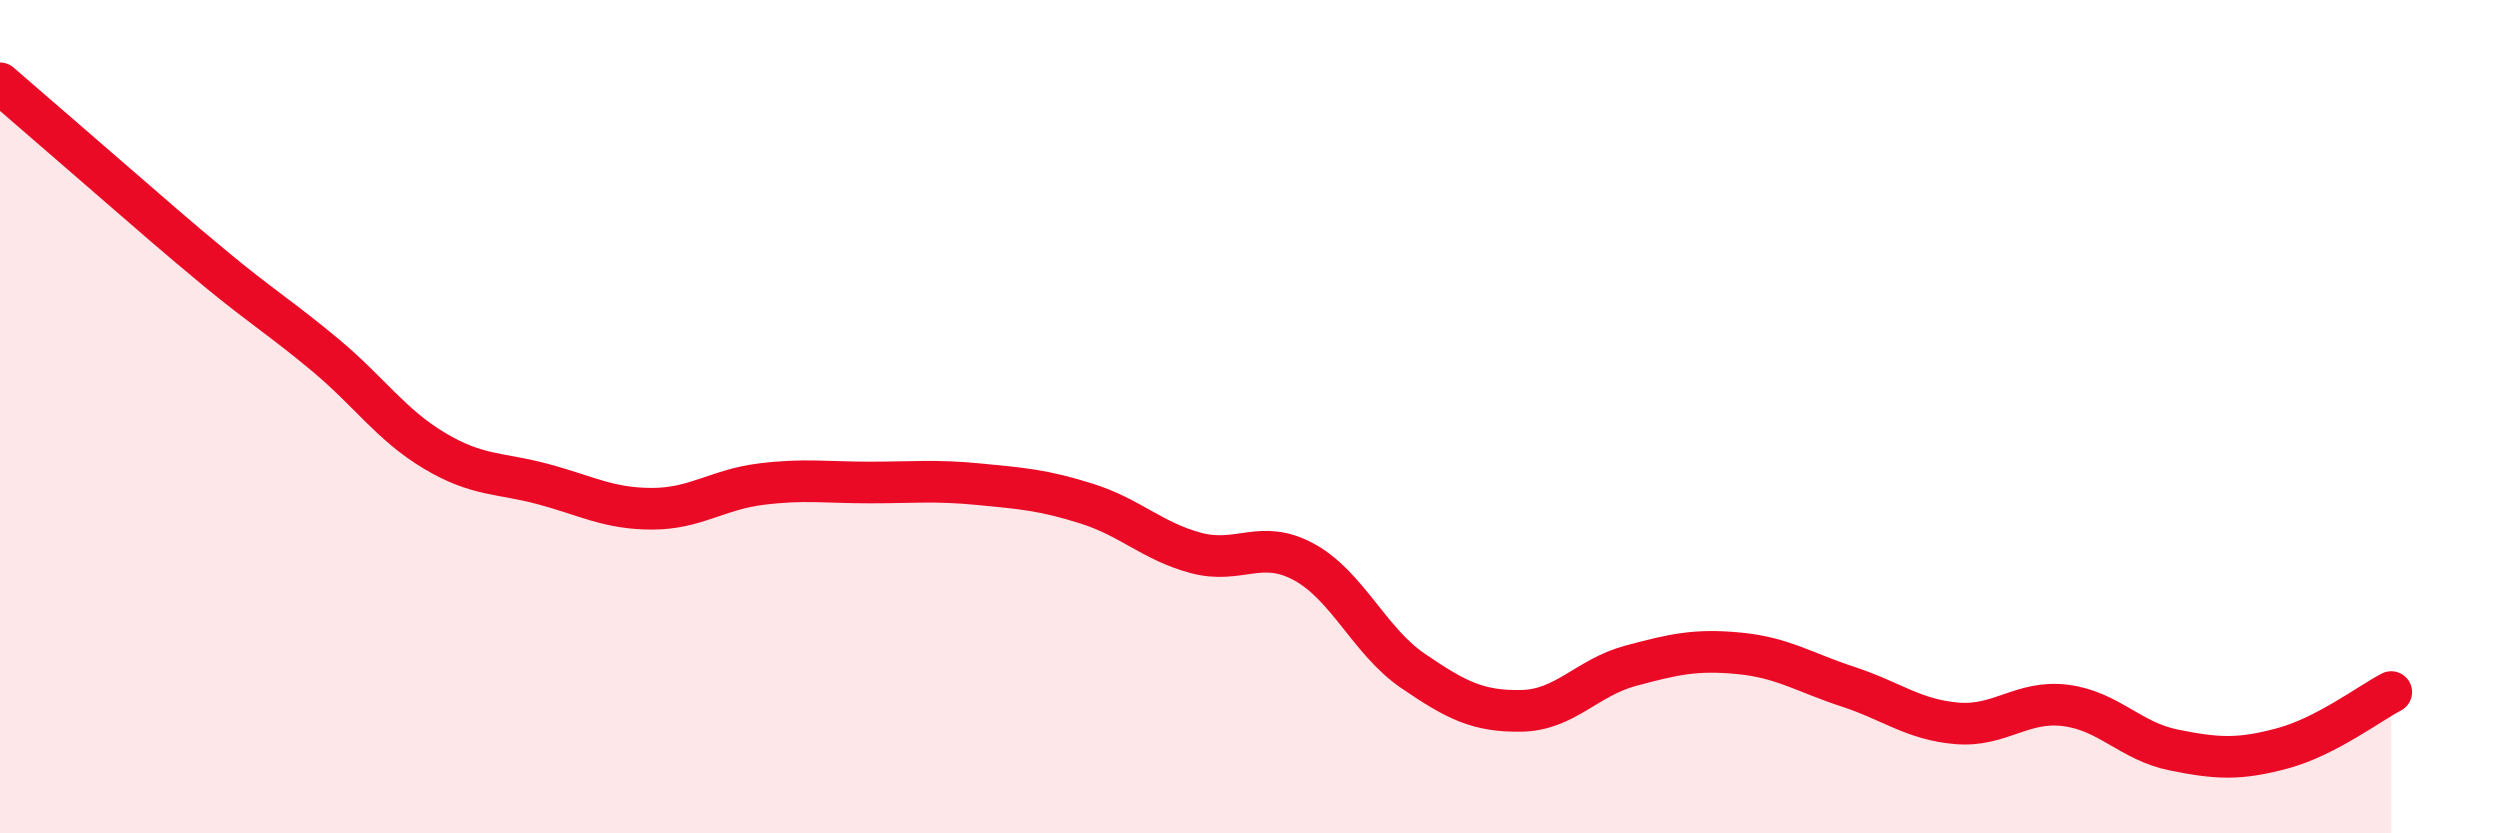
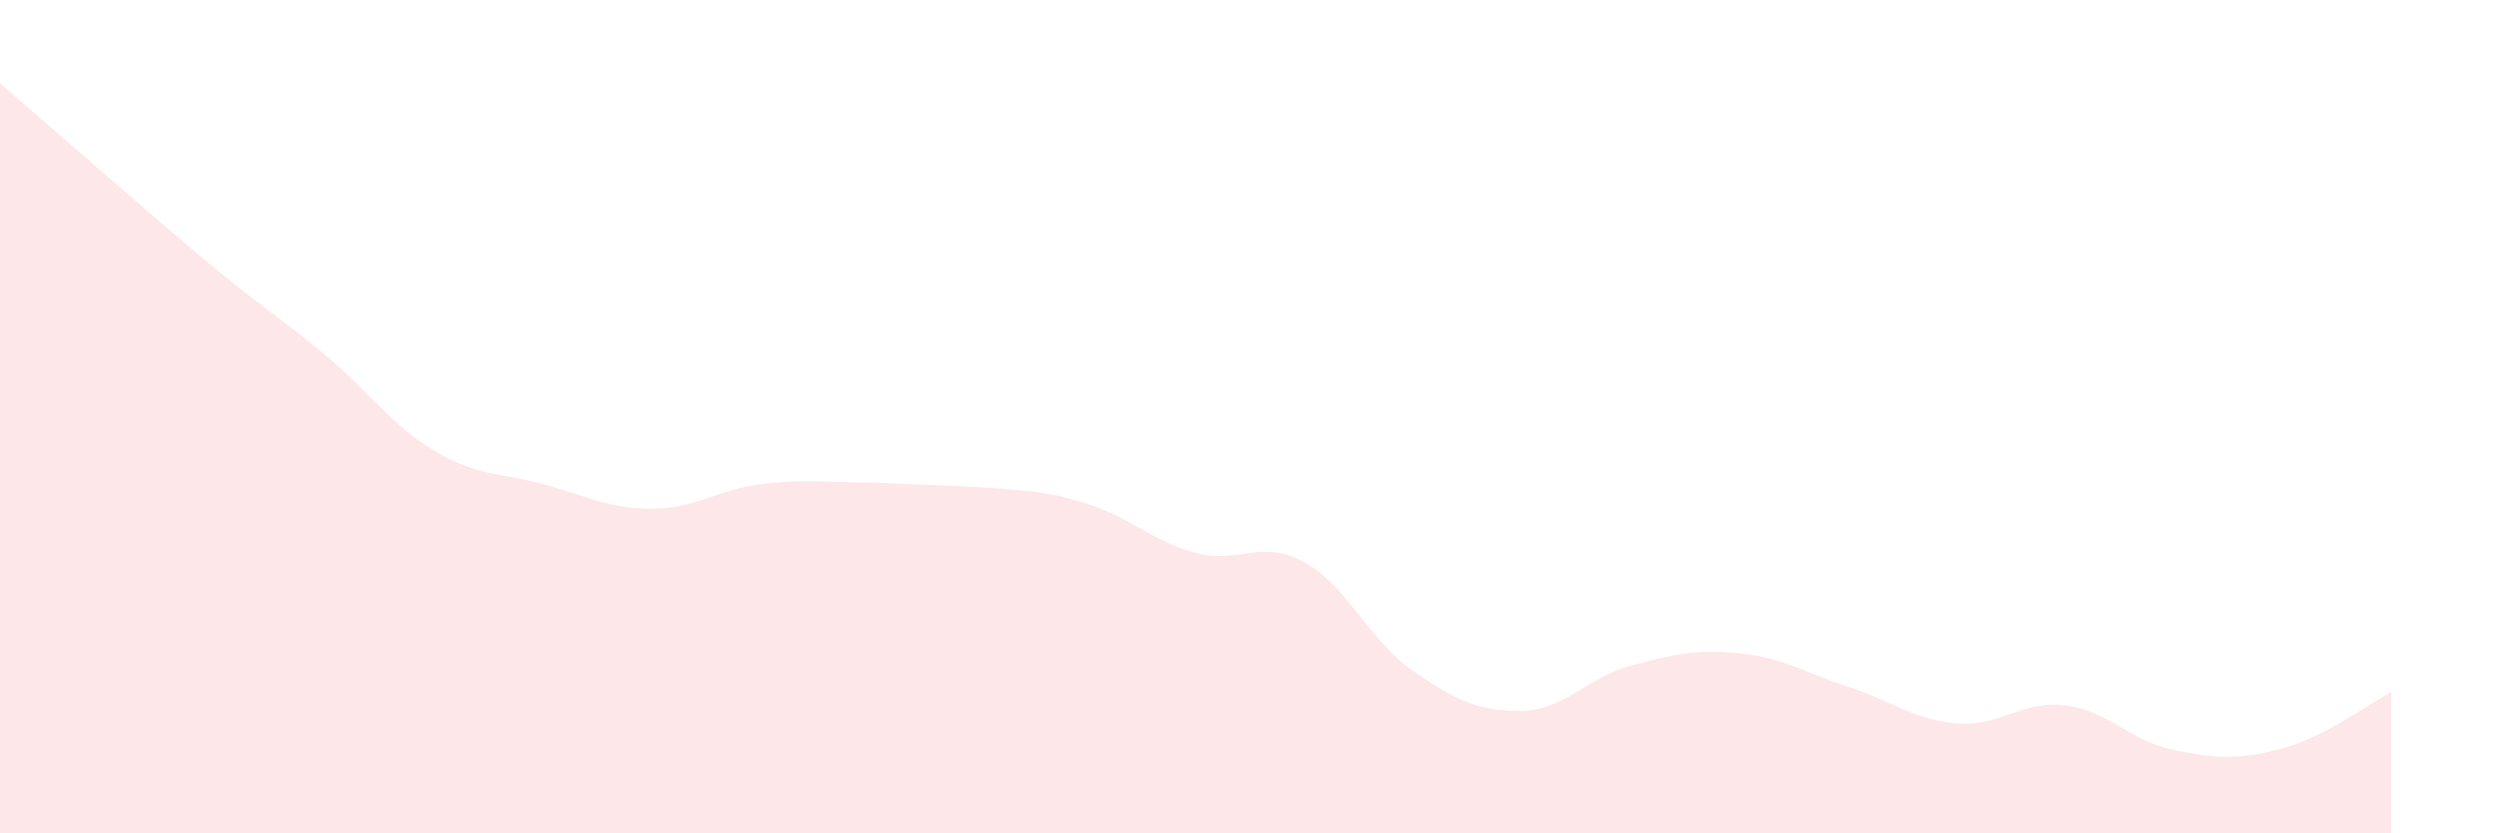
<svg xmlns="http://www.w3.org/2000/svg" width="60" height="20" viewBox="0 0 60 20">
-   <path d="M 0,2 C 0.52,2.45 1.57,3.36 2.61,4.26 C 3.65,5.16 4.18,5.63 5.22,6.49 C 6.26,7.35 6.79,7.67 7.83,8.54 C 8.87,9.41 9.39,10.2 10.43,10.82 C 11.47,11.44 12,11.34 13.04,11.62 C 14.08,11.9 14.61,12.21 15.65,12.21 C 16.69,12.21 17.22,11.75 18.26,11.62 C 19.3,11.49 19.83,11.58 20.87,11.58 C 21.91,11.58 22.44,11.52 23.48,11.62 C 24.52,11.72 25.05,11.76 26.09,12.09 C 27.13,12.42 27.66,12.99 28.7,13.27 C 29.74,13.55 30.26,12.92 31.3,13.49 C 32.34,14.06 32.87,15.39 33.91,16.1 C 34.95,16.81 35.48,17.08 36.52,17.06 C 37.56,17.04 38.09,16.26 39.13,15.98 C 40.17,15.7 40.7,15.58 41.74,15.68 C 42.78,15.78 43.31,16.14 44.35,16.48 C 45.39,16.82 45.92,17.27 46.96,17.36 C 48,17.45 48.53,16.8 49.57,16.93 C 50.61,17.06 51.13,17.79 52.17,18 C 53.21,18.21 53.74,18.24 54.78,17.96 C 55.82,17.68 56.87,16.88 57.39,16.61L57.39 20L0 20Z" fill="#EB0A25" opacity="0.1" stroke-linecap="round" stroke-linejoin="round" />
-   <path d="M 0,2 C 0.52,2.45 1.57,3.36 2.61,4.26 C 3.65,5.16 4.18,5.63 5.22,6.49 C 6.26,7.35 6.79,7.67 7.83,8.54 C 8.87,9.41 9.39,10.2 10.43,10.82 C 11.47,11.44 12,11.34 13.04,11.62 C 14.08,11.9 14.61,12.21 15.65,12.21 C 16.69,12.21 17.22,11.75 18.26,11.62 C 19.3,11.49 19.83,11.58 20.87,11.58 C 21.91,11.58 22.44,11.52 23.48,11.62 C 24.52,11.72 25.05,11.76 26.09,12.09 C 27.13,12.42 27.66,12.99 28.7,13.27 C 29.74,13.55 30.26,12.92 31.3,13.49 C 32.34,14.06 32.87,15.39 33.91,16.1 C 34.95,16.81 35.48,17.08 36.52,17.06 C 37.56,17.04 38.09,16.26 39.13,15.98 C 40.17,15.7 40.7,15.58 41.74,15.68 C 42.78,15.78 43.31,16.14 44.35,16.48 C 45.39,16.82 45.92,17.27 46.96,17.36 C 48,17.45 48.53,16.8 49.57,16.93 C 50.61,17.06 51.13,17.79 52.17,18 C 53.21,18.21 53.74,18.24 54.78,17.96 C 55.82,17.68 56.87,16.88 57.39,16.61" stroke="#EB0A25" stroke-width="1" fill="none" stroke-linecap="round" stroke-linejoin="round" />
+   <path d="M 0,2 C 0.52,2.45 1.57,3.36 2.61,4.26 C 3.65,5.16 4.18,5.63 5.22,6.49 C 6.26,7.35 6.79,7.67 7.83,8.54 C 8.87,9.41 9.39,10.2 10.43,10.82 C 11.47,11.44 12,11.34 13.04,11.62 C 14.08,11.9 14.61,12.21 15.65,12.21 C 16.69,12.21 17.22,11.75 18.26,11.62 C 19.3,11.49 19.83,11.58 20.87,11.58 C 24.52,11.72 25.05,11.76 26.09,12.09 C 27.13,12.42 27.66,12.99 28.7,13.27 C 29.74,13.55 30.26,12.92 31.3,13.49 C 32.34,14.06 32.87,15.39 33.91,16.1 C 34.95,16.81 35.48,17.08 36.52,17.06 C 37.56,17.04 38.09,16.26 39.13,15.98 C 40.17,15.7 40.7,15.58 41.74,15.68 C 42.78,15.78 43.31,16.14 44.35,16.48 C 45.39,16.82 45.92,17.27 46.96,17.36 C 48,17.45 48.53,16.8 49.57,16.93 C 50.61,17.06 51.13,17.79 52.17,18 C 53.21,18.21 53.74,18.24 54.78,17.96 C 55.82,17.68 56.87,16.88 57.39,16.61L57.39 20L0 20Z" fill="#EB0A25" opacity="0.1" stroke-linecap="round" stroke-linejoin="round" />
</svg>